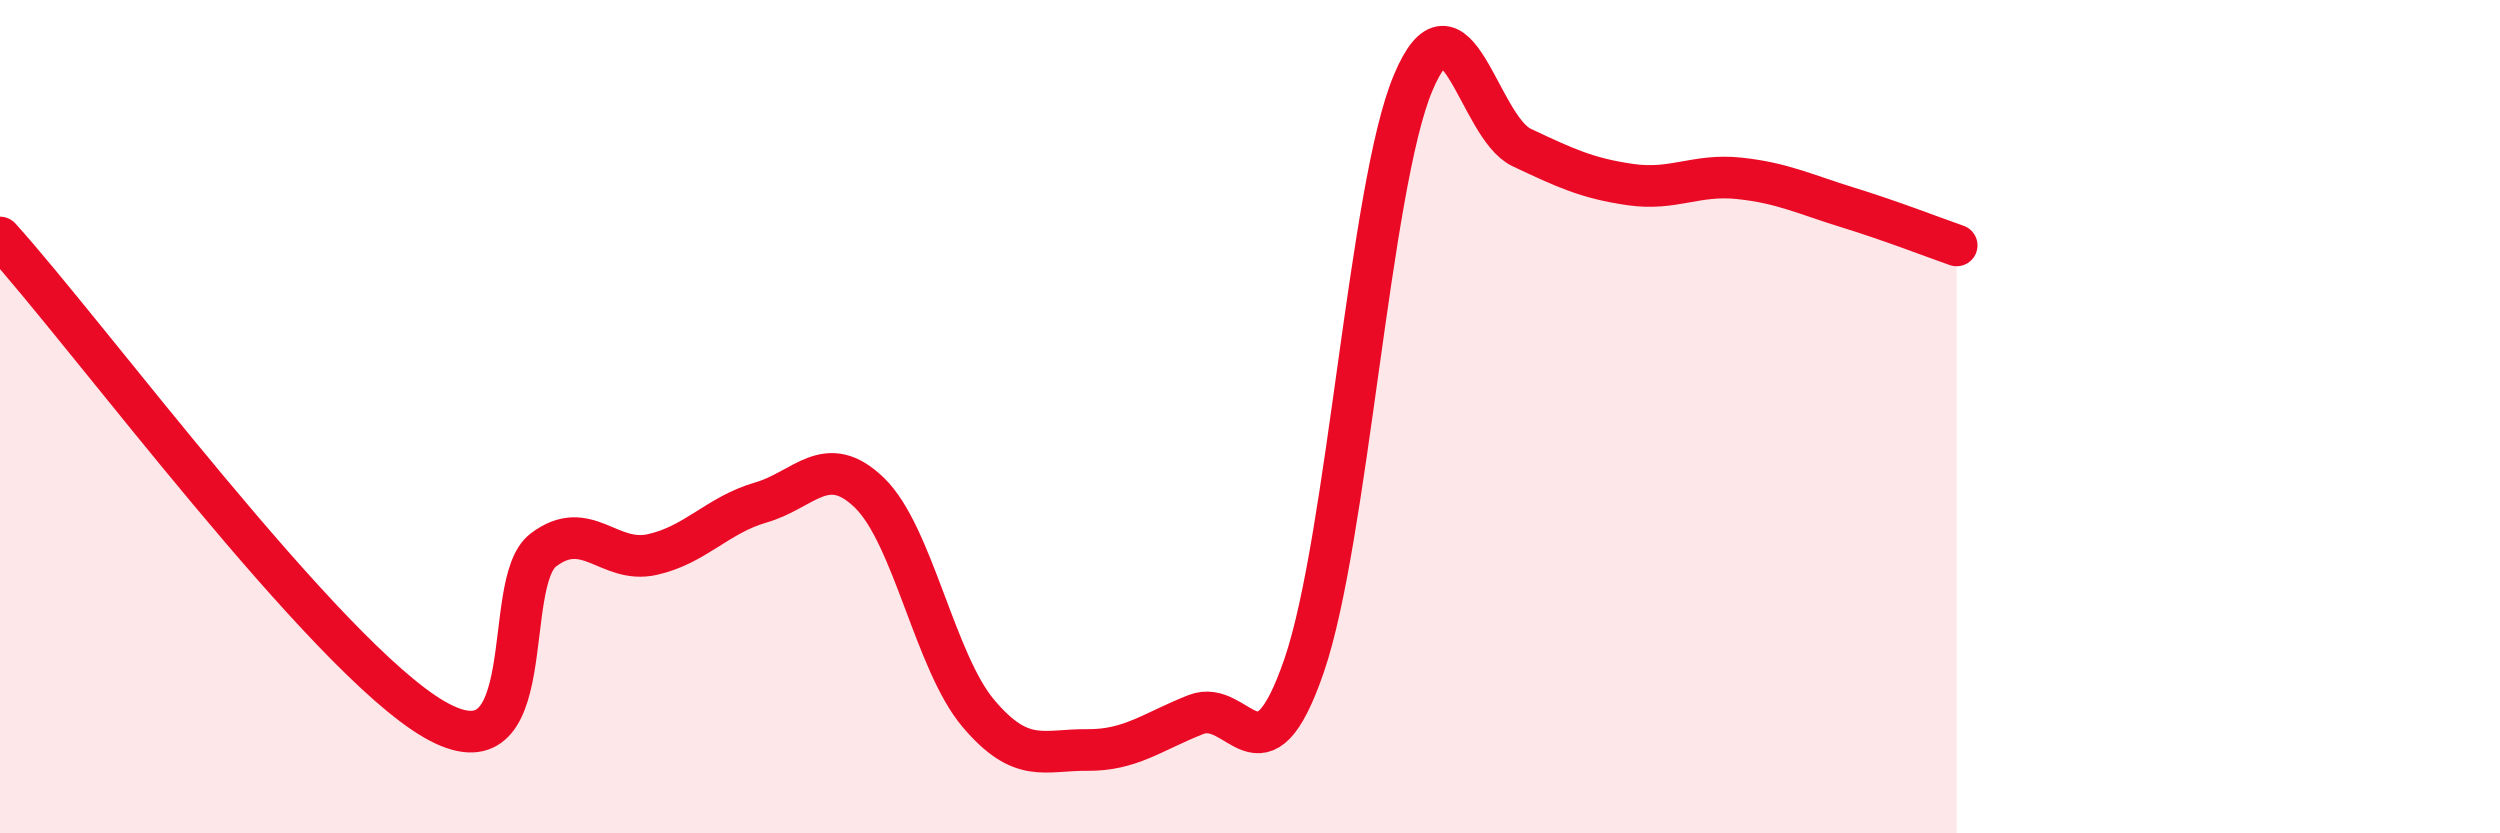
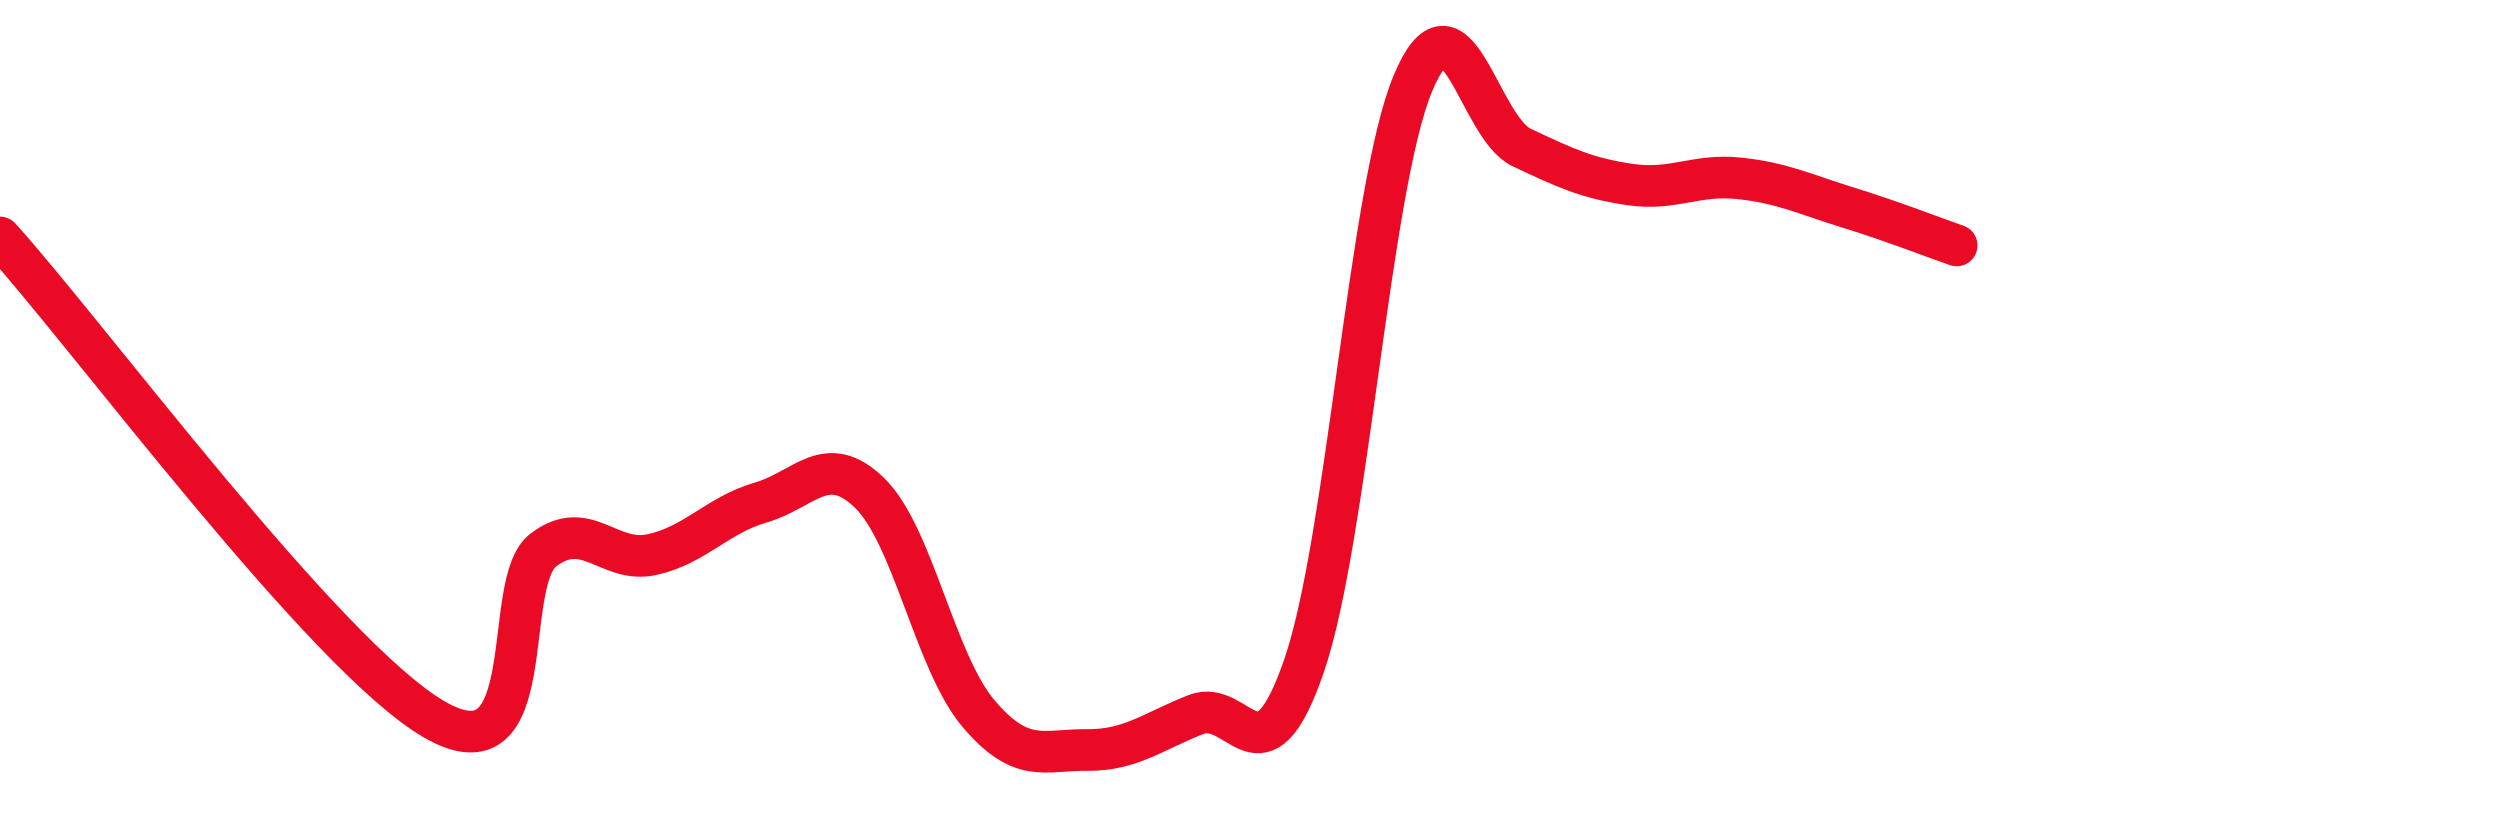
<svg xmlns="http://www.w3.org/2000/svg" width="60" height="20" viewBox="0 0 60 20">
-   <path d="M 0,5.7 C 2.09,8.01 7.82,15.77 10.43,17.27 C 13.04,18.77 12,13.99 13.04,13.2 C 14.08,12.41 14.61,13.54 15.65,13.31 C 16.69,13.08 17.22,12.36 18.26,12.06 C 19.3,11.76 19.83,10.82 20.87,11.83 C 21.91,12.84 22.44,15.89 23.48,17.12 C 24.52,18.35 25.05,17.99 26.09,18 C 27.13,18.01 27.66,17.56 28.7,17.15 C 29.74,16.74 30.26,19 31.3,15.97 C 32.34,12.94 32.87,4.49 33.91,2 C 34.95,-0.49 35.48,3.05 36.52,3.54 C 37.56,4.03 38.09,4.28 39.13,4.43 C 40.17,4.58 40.7,4.17 41.74,4.28 C 42.78,4.39 43.31,4.66 44.35,4.98 C 45.39,5.3 46.44,5.71 46.96,5.89L46.96 20L0 20Z" fill="#EB0A25" opacity="0.1" stroke-linecap="round" stroke-linejoin="round" />
  <path d="M 0,5.7 C 2.09,8.01 7.82,15.77 10.43,17.27 C 13.04,18.77 12,13.99 13.04,13.2 C 14.08,12.41 14.61,13.54 15.65,13.31 C 16.69,13.08 17.22,12.36 18.26,12.06 C 19.3,11.76 19.83,10.82 20.87,11.83 C 21.91,12.84 22.44,15.89 23.48,17.12 C 24.52,18.35 25.05,17.99 26.09,18 C 27.13,18.01 27.66,17.56 28.7,17.15 C 29.74,16.74 30.26,19 31.3,15.97 C 32.34,12.94 32.87,4.49 33.91,2 C 34.95,-0.49 35.48,3.05 36.52,3.54 C 37.56,4.03 38.09,4.28 39.13,4.43 C 40.17,4.58 40.7,4.17 41.74,4.28 C 42.78,4.39 43.31,4.66 44.35,4.98 C 45.39,5.3 46.44,5.71 46.96,5.89" stroke="#EB0A25" stroke-width="1" fill="none" stroke-linecap="round" stroke-linejoin="round" />
</svg>